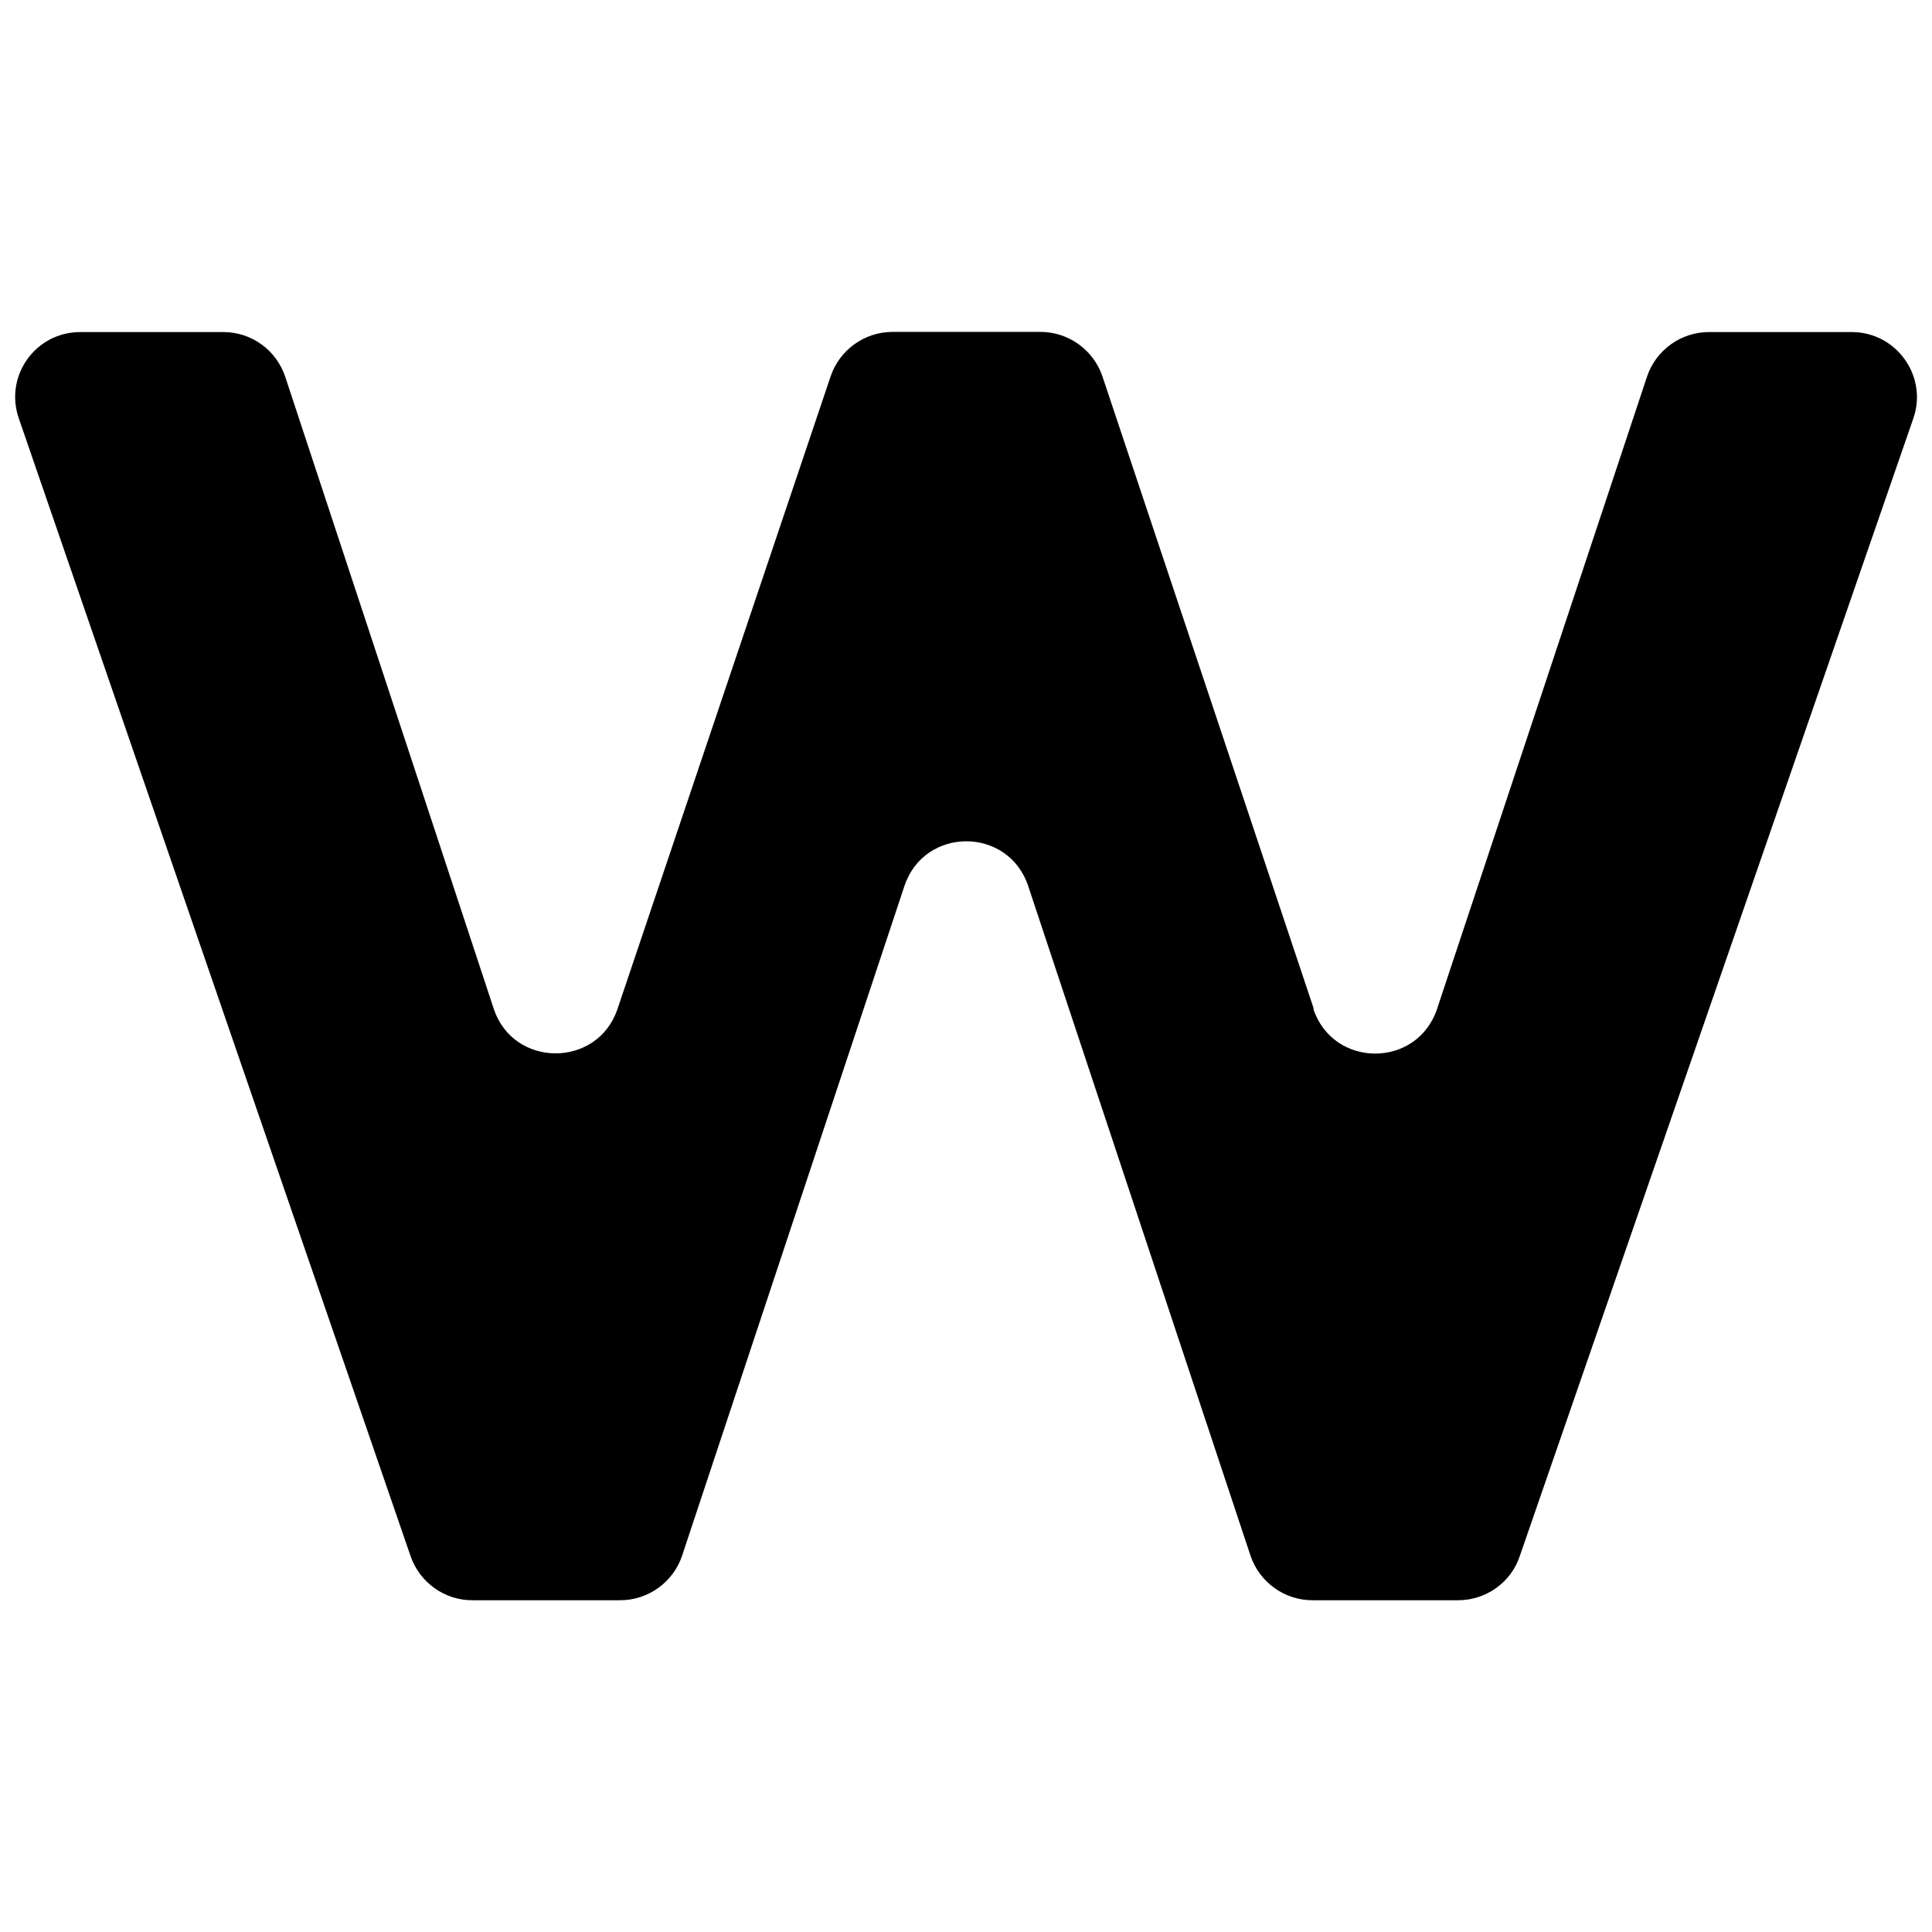
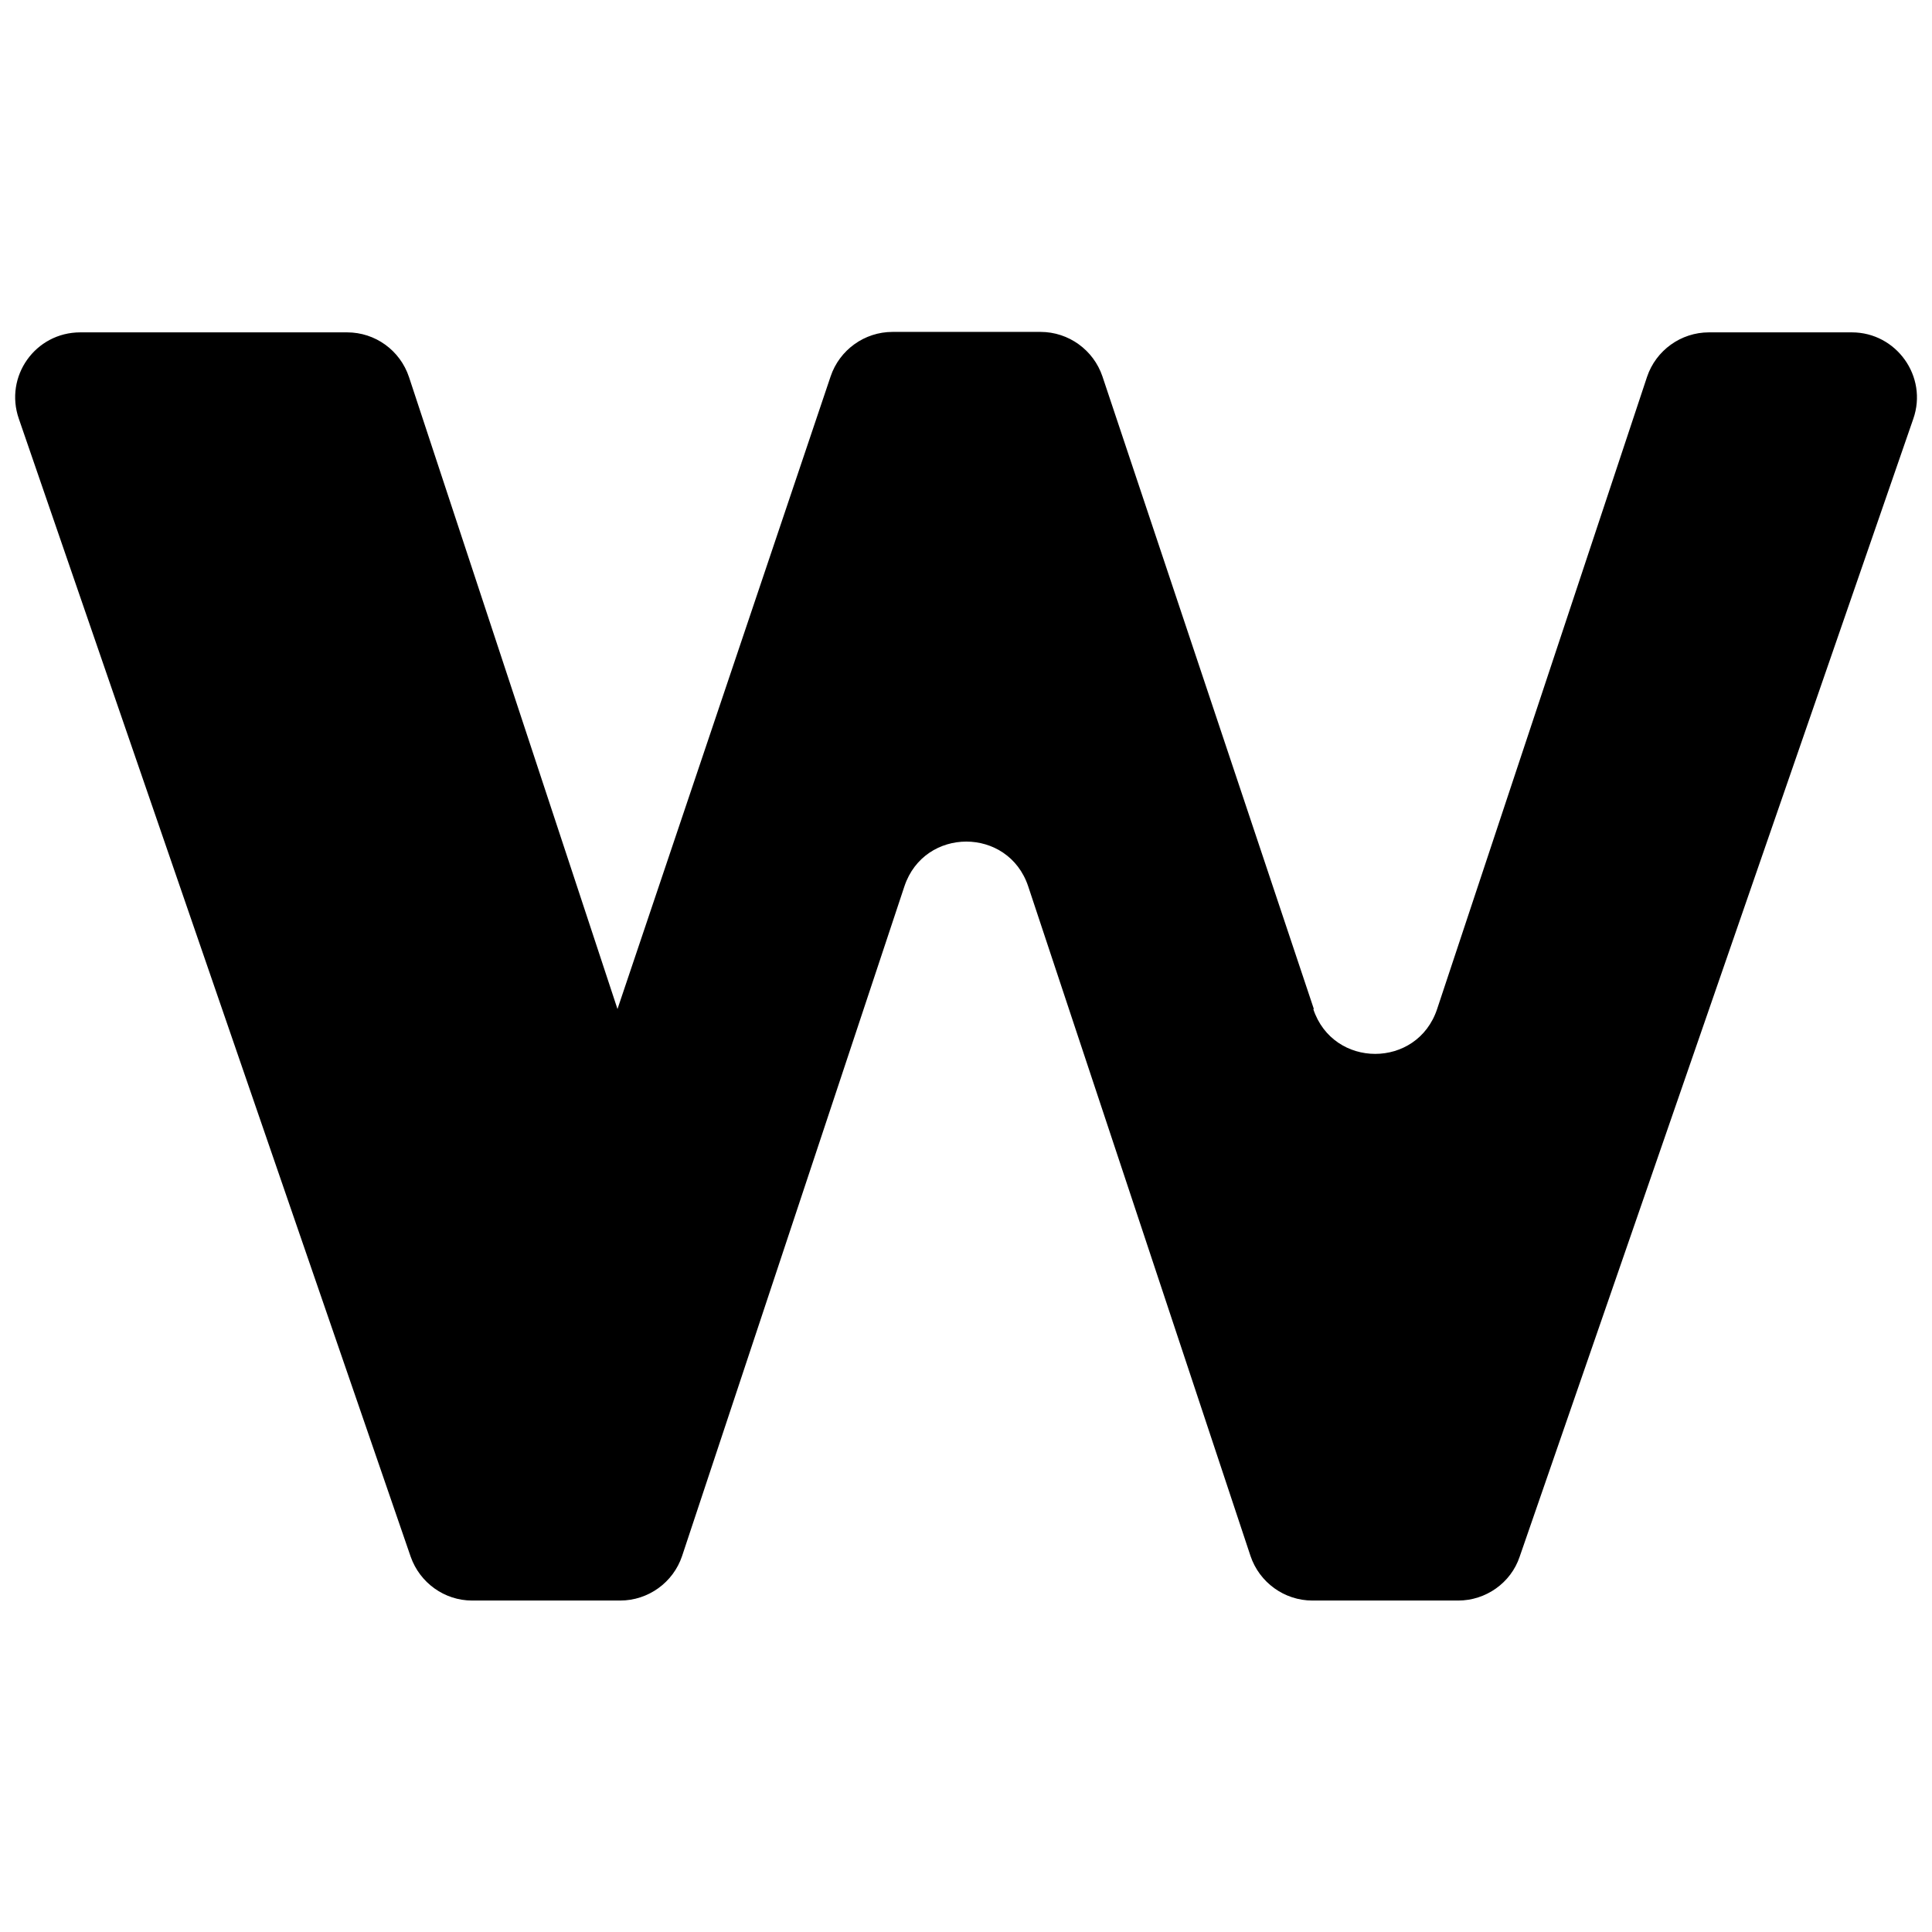
<svg xmlns="http://www.w3.org/2000/svg" id="_图层_2" data-name="图层 2" viewBox="0 0 128 128">
-   <path id="Wordware" d="M87.04,66.83l-14-41.89c-.59-1.75-2.24-2.95-4.1-2.95h-9.81c-1.85,0-3.51,1.19-4.1,2.95l-14.12,41.91c-1.32,3.92-6.9,3.92-8.2-.02l-13.81-41.86c-.59-1.78-2.24-2.97-4.1-2.97H5.32c-2.98,0-5.05,2.92-4.07,5.73l25.96,75.39c.61,1.73,2.24,2.9,4.07,2.9h9.81c1.85,0,3.51-1.19,4.1-2.95l14.73-44.37c1.32-3.95,6.88-3.95,8.2,0l14.73,44.37c.59,1.75,2.24,2.95,4.1,2.95h9.66c1.83,0,3.49-1.17,4.07-2.9l26.08-75.39c.98-2.8-1.12-5.73-4.07-5.73h-9.47c-1.85,0-3.51,1.19-4.1,2.95l-13.91,41.89c-1.32,3.95-6.88,3.95-8.2,0h.02Z" />
+   <path id="Wordware" d="M87.04,66.83l-14-41.89c-.59-1.75-2.24-2.95-4.1-2.95h-9.81c-1.85,0-3.51,1.19-4.1,2.95l-14.12,41.91l-13.81-41.86c-.59-1.78-2.24-2.97-4.1-2.97H5.32c-2.98,0-5.05,2.92-4.07,5.73l25.96,75.39c.61,1.73,2.24,2.9,4.07,2.9h9.81c1.85,0,3.51-1.19,4.1-2.95l14.73-44.37c1.32-3.95,6.88-3.95,8.2,0l14.73,44.37c.59,1.75,2.24,2.95,4.1,2.95h9.66c1.83,0,3.49-1.17,4.07-2.9l26.08-75.39c.98-2.8-1.12-5.73-4.07-5.73h-9.47c-1.85,0-3.51,1.19-4.1,2.95l-13.91,41.89c-1.32,3.95-6.88,3.95-8.2,0h.02Z" />
</svg>